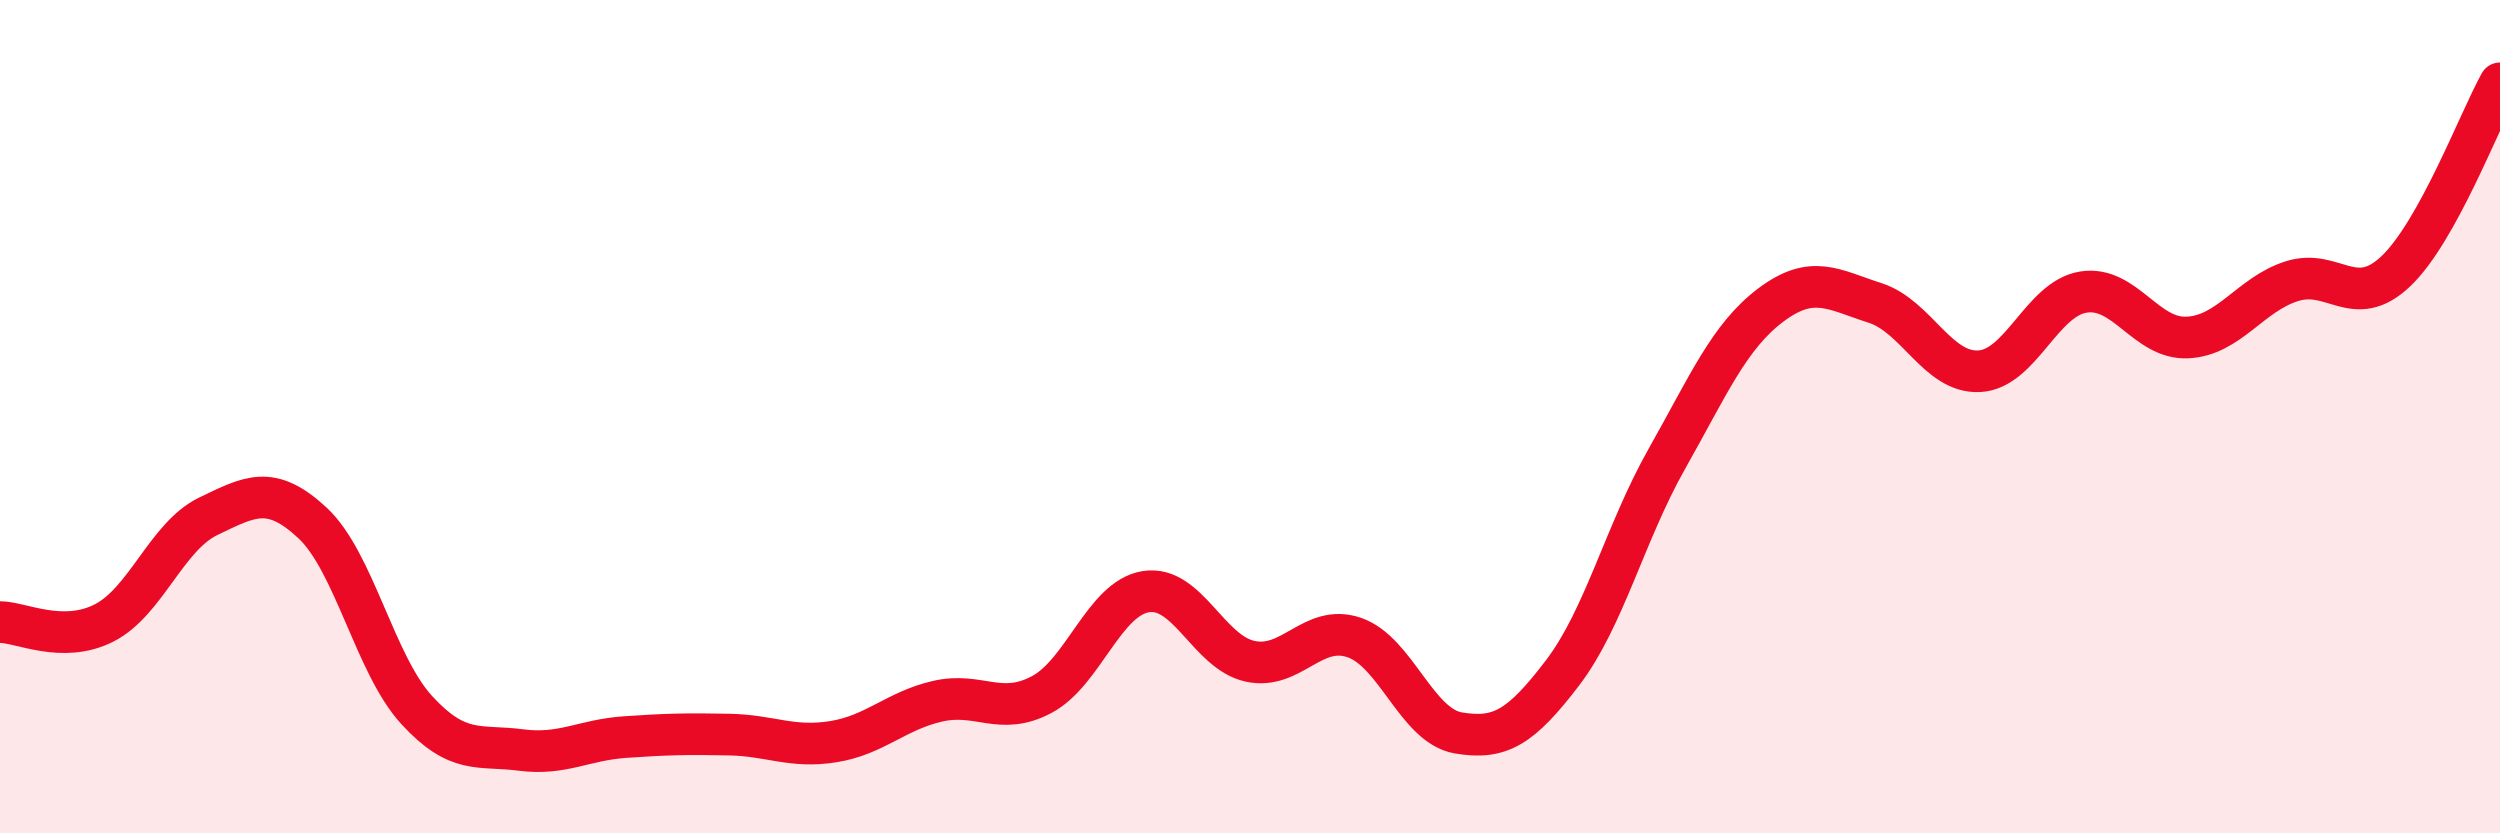
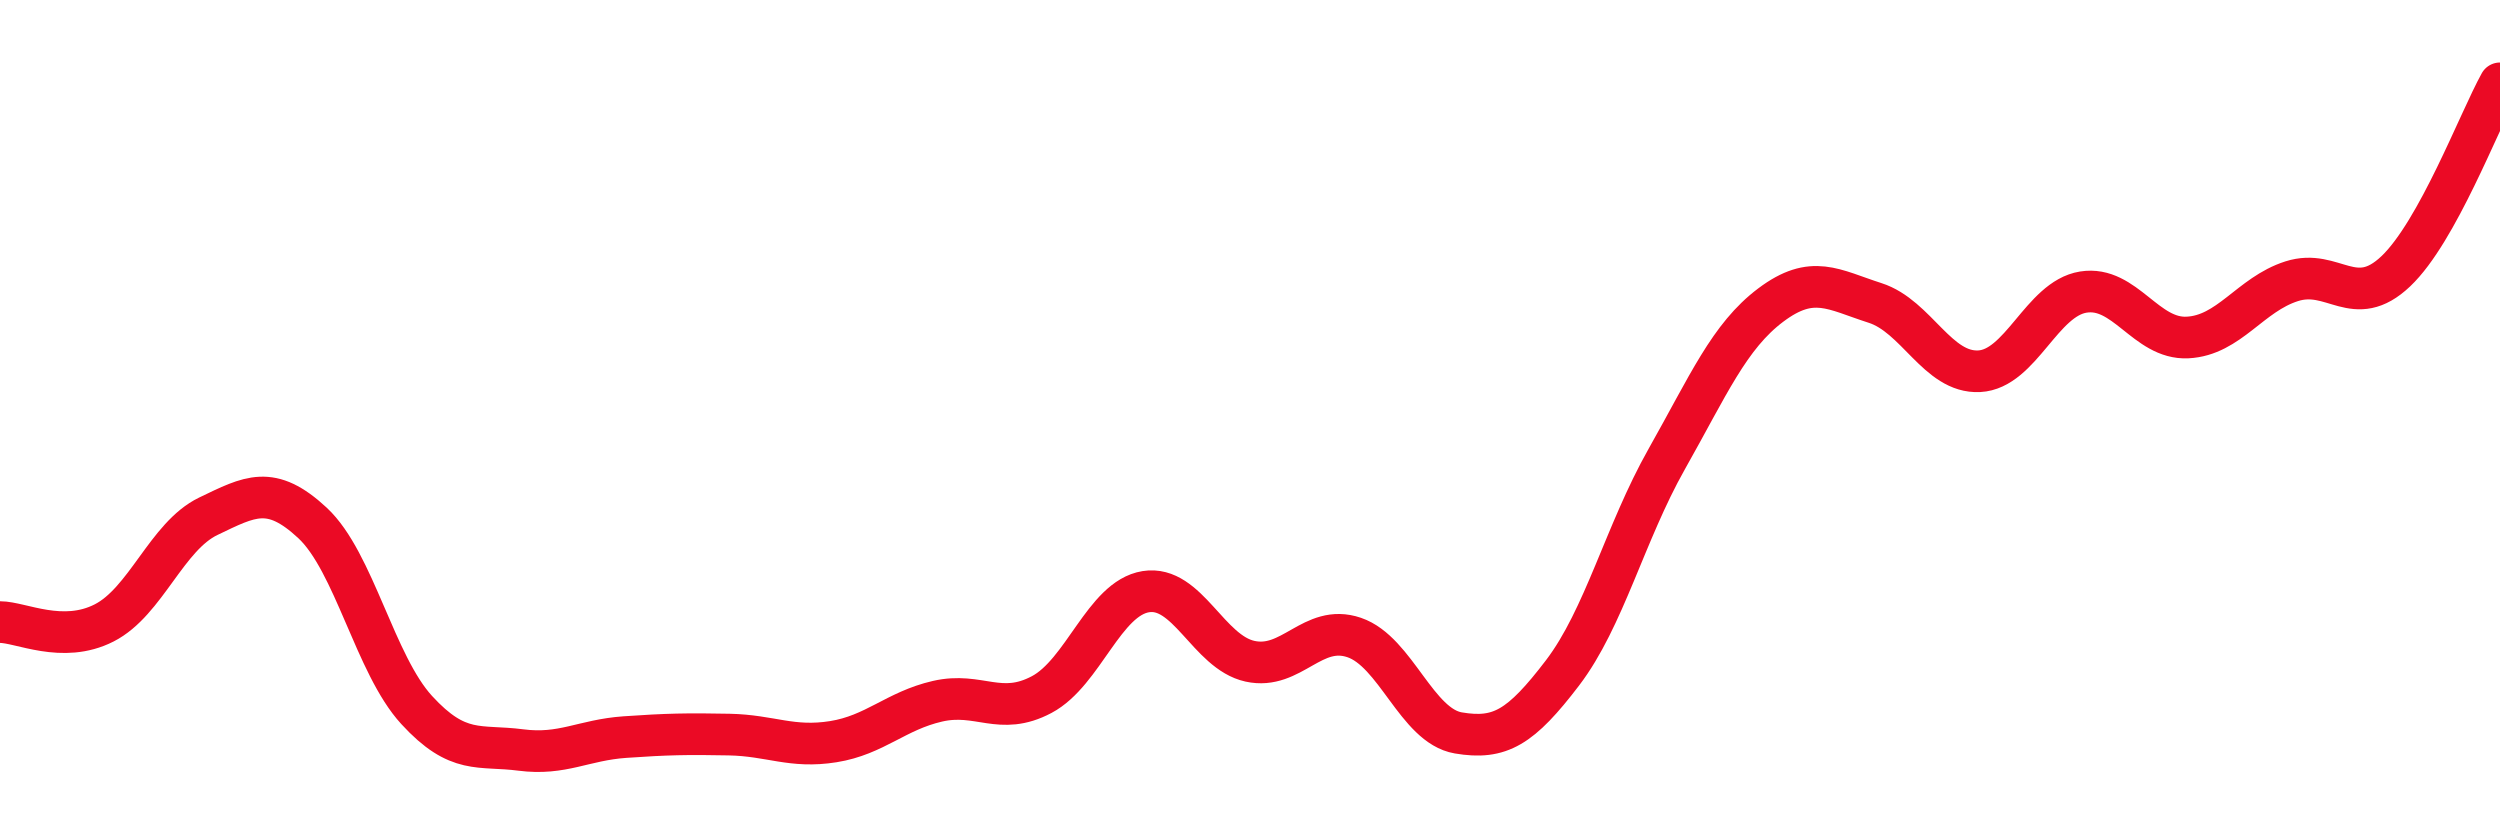
<svg xmlns="http://www.w3.org/2000/svg" width="60" height="20" viewBox="0 0 60 20">
-   <path d="M 0,14.93 C 0.5,14.93 1.5,15.46 2.5,14.95 C 3.5,14.44 4,12.87 5,12.39 C 6,11.91 6.5,11.62 7.5,12.55 C 8.5,13.48 9,15.95 10,17.04 C 11,18.13 11.5,17.87 12.5,18 C 13.5,18.13 14,17.76 15,17.69 C 16,17.62 16.5,17.61 17.5,17.63 C 18.5,17.65 19,17.96 20,17.8 C 21,17.64 21.5,17.06 22.5,16.83 C 23.5,16.6 24,17.2 25,16.67 C 26,16.14 26.5,14.36 27.5,14.2 C 28.5,14.04 29,15.65 30,15.87 C 31,16.09 31.5,14.96 32.5,15.3 C 33.5,15.64 34,17.42 35,17.59 C 36,17.76 36.5,17.46 37.5,16.15 C 38.5,14.84 39,12.79 40,11.02 C 41,9.25 41.5,8.07 42.5,7.32 C 43.5,6.57 44,6.95 45,7.27 C 46,7.59 46.5,8.96 47.5,8.91 C 48.5,8.86 49,7.17 50,7.01 C 51,6.85 51.5,8.15 52.5,8.1 C 53.5,8.05 54,7.07 55,6.75 C 56,6.43 56.5,7.46 57.5,6.51 C 58.5,5.56 59.5,2.9 60,2L60 20L0 20Z" fill="#EB0A25" opacity="0.1" stroke-linecap="round" stroke-linejoin="round" />
  <path d="M 0,14.93 C 0.5,14.93 1.5,15.46 2.5,14.95 C 3.5,14.44 4,12.87 5,12.39 C 6,11.91 6.5,11.62 7.5,12.55 C 8.5,13.48 9,15.95 10,17.04 C 11,18.13 11.5,17.87 12.5,18 C 13.5,18.13 14,17.76 15,17.69 C 16,17.62 16.5,17.61 17.5,17.63 C 18.5,17.65 19,17.96 20,17.8 C 21,17.64 21.5,17.06 22.5,16.83 C 23.5,16.6 24,17.2 25,16.67 C 26,16.14 26.5,14.36 27.5,14.2 C 28.5,14.04 29,15.65 30,15.87 C 31,16.09 31.5,14.96 32.5,15.3 C 33.5,15.64 34,17.42 35,17.59 C 36,17.76 36.5,17.46 37.5,16.15 C 38.5,14.84 39,12.79 40,11.02 C 41,9.25 41.5,8.07 42.5,7.32 C 43.5,6.57 44,6.95 45,7.27 C 46,7.59 46.5,8.96 47.5,8.91 C 48.5,8.86 49,7.17 50,7.01 C 51,6.85 51.5,8.15 52.5,8.1 C 53.5,8.05 54,7.07 55,6.75 C 56,6.43 56.5,7.46 57.5,6.51 C 58.5,5.56 59.5,2.9 60,2" stroke="#EB0A25" stroke-width="1" fill="none" stroke-linecap="round" stroke-linejoin="round" />
</svg>